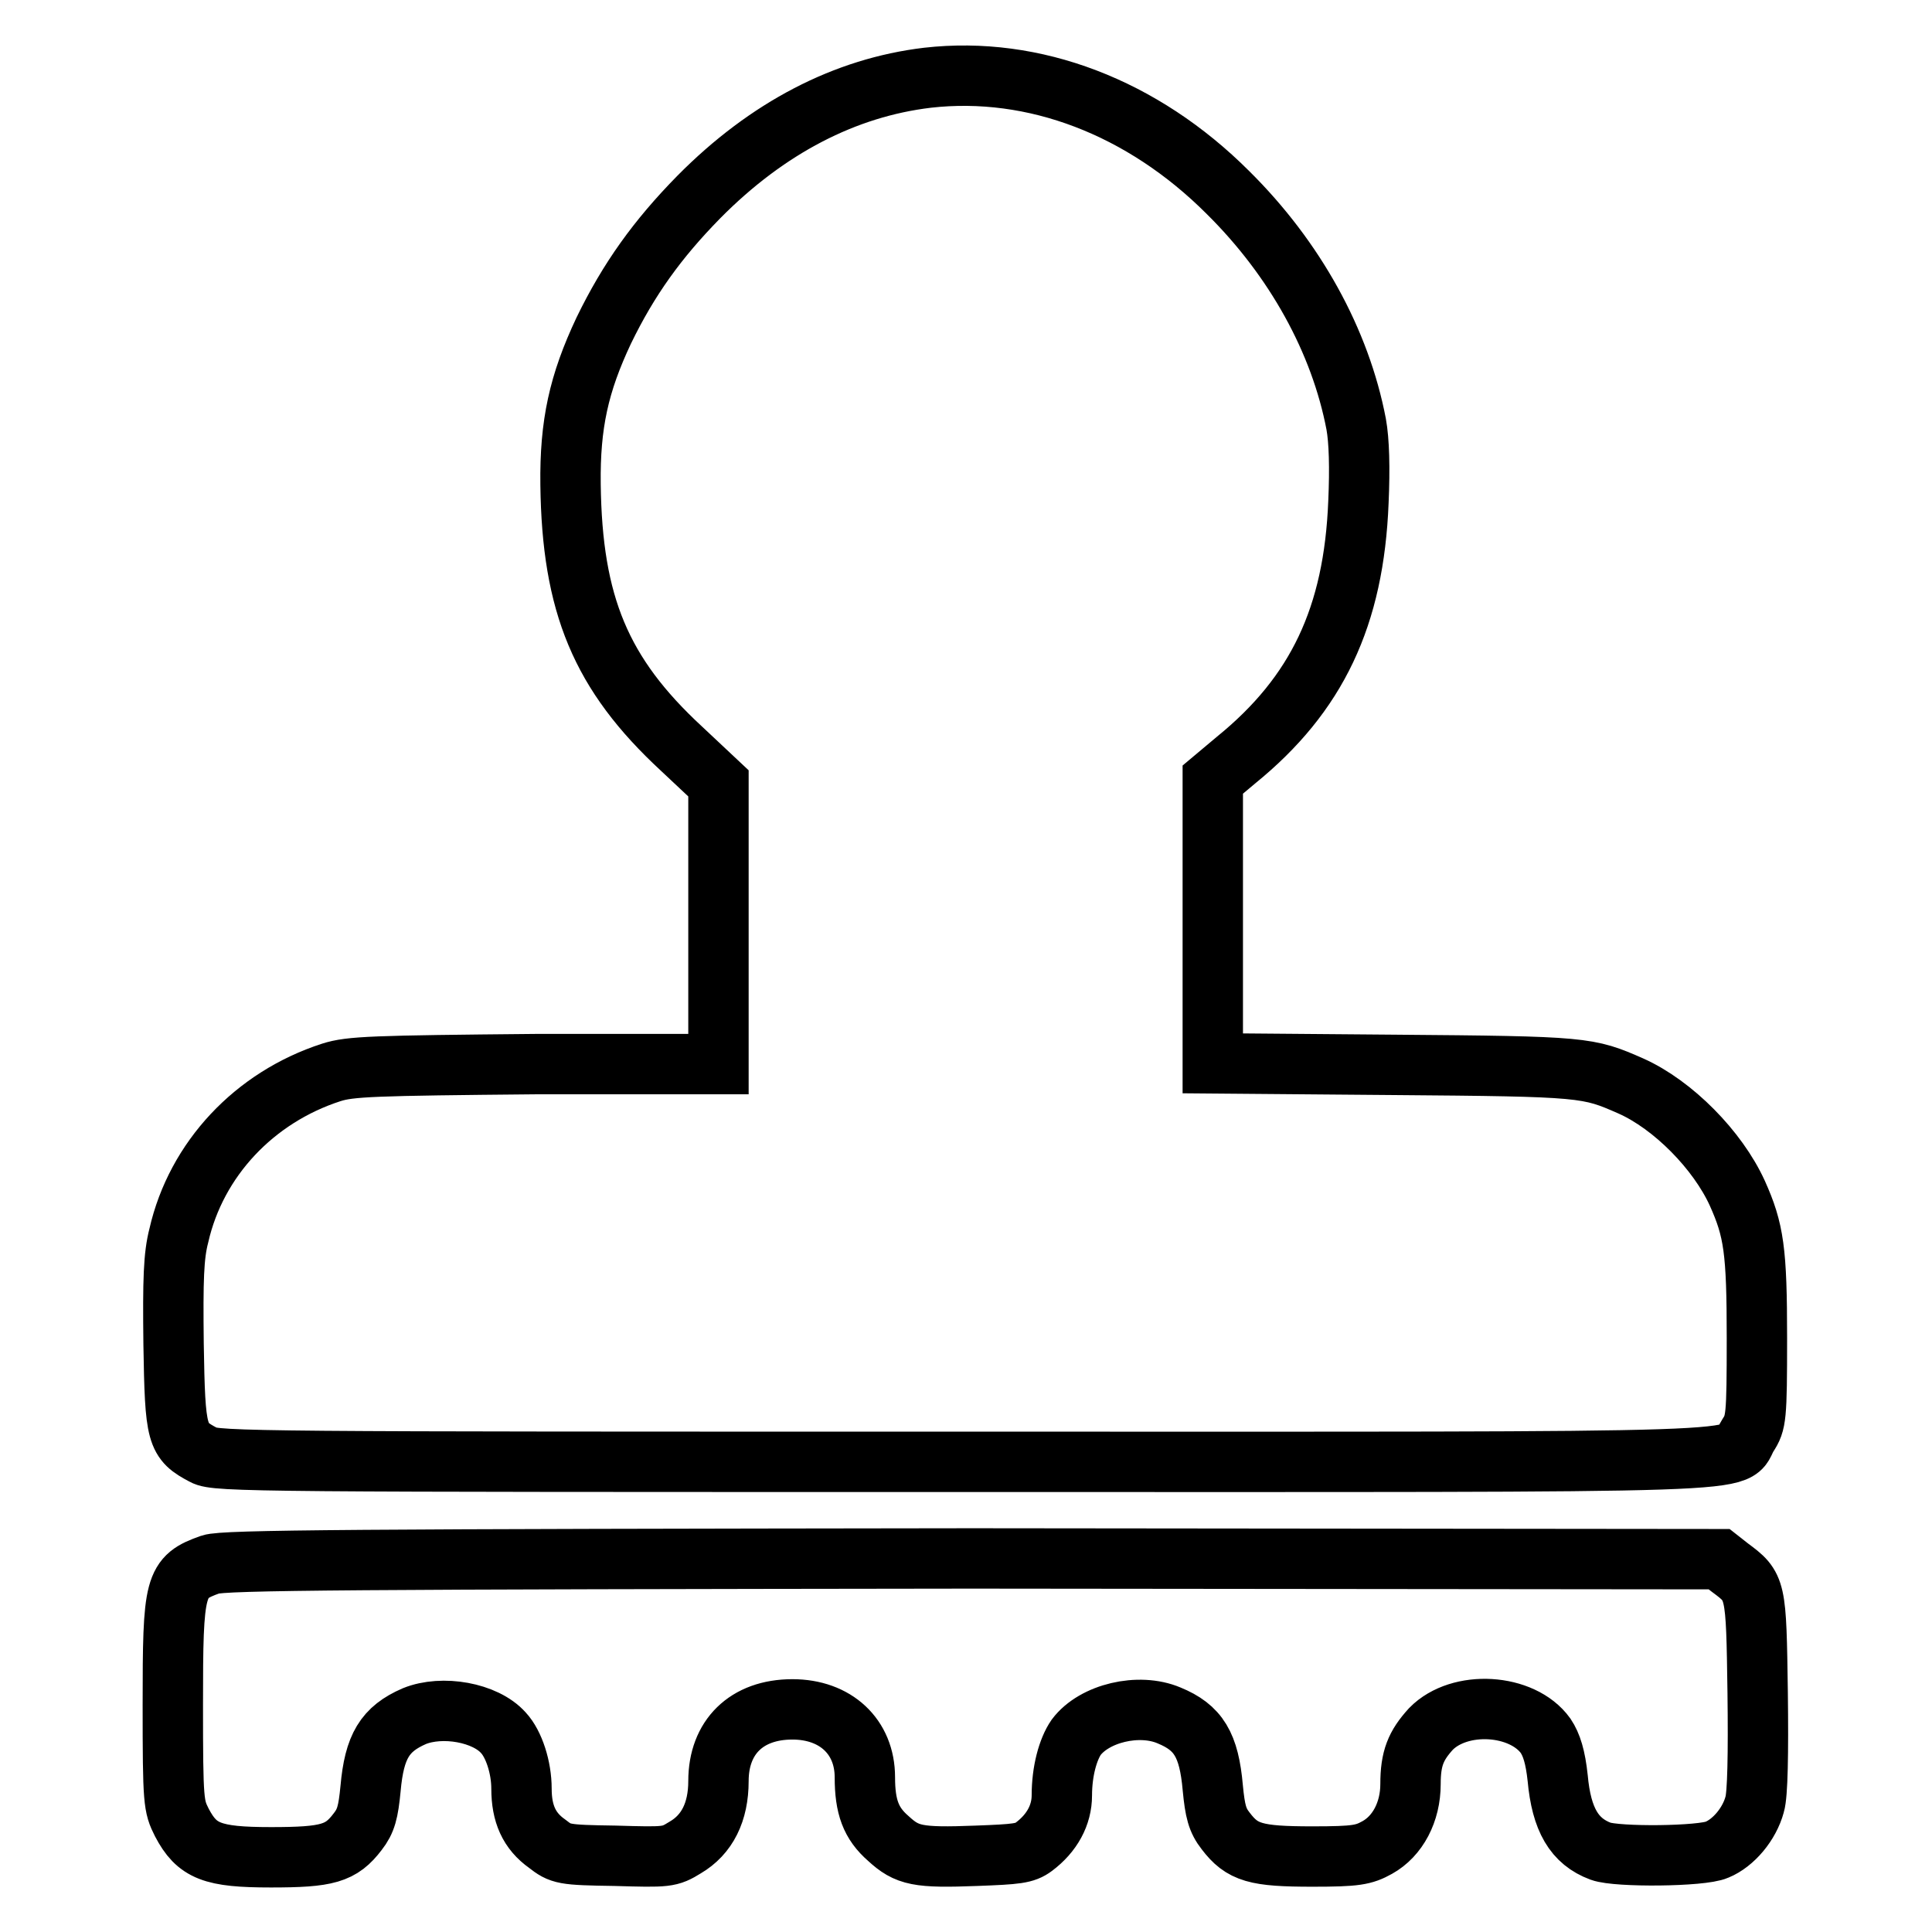
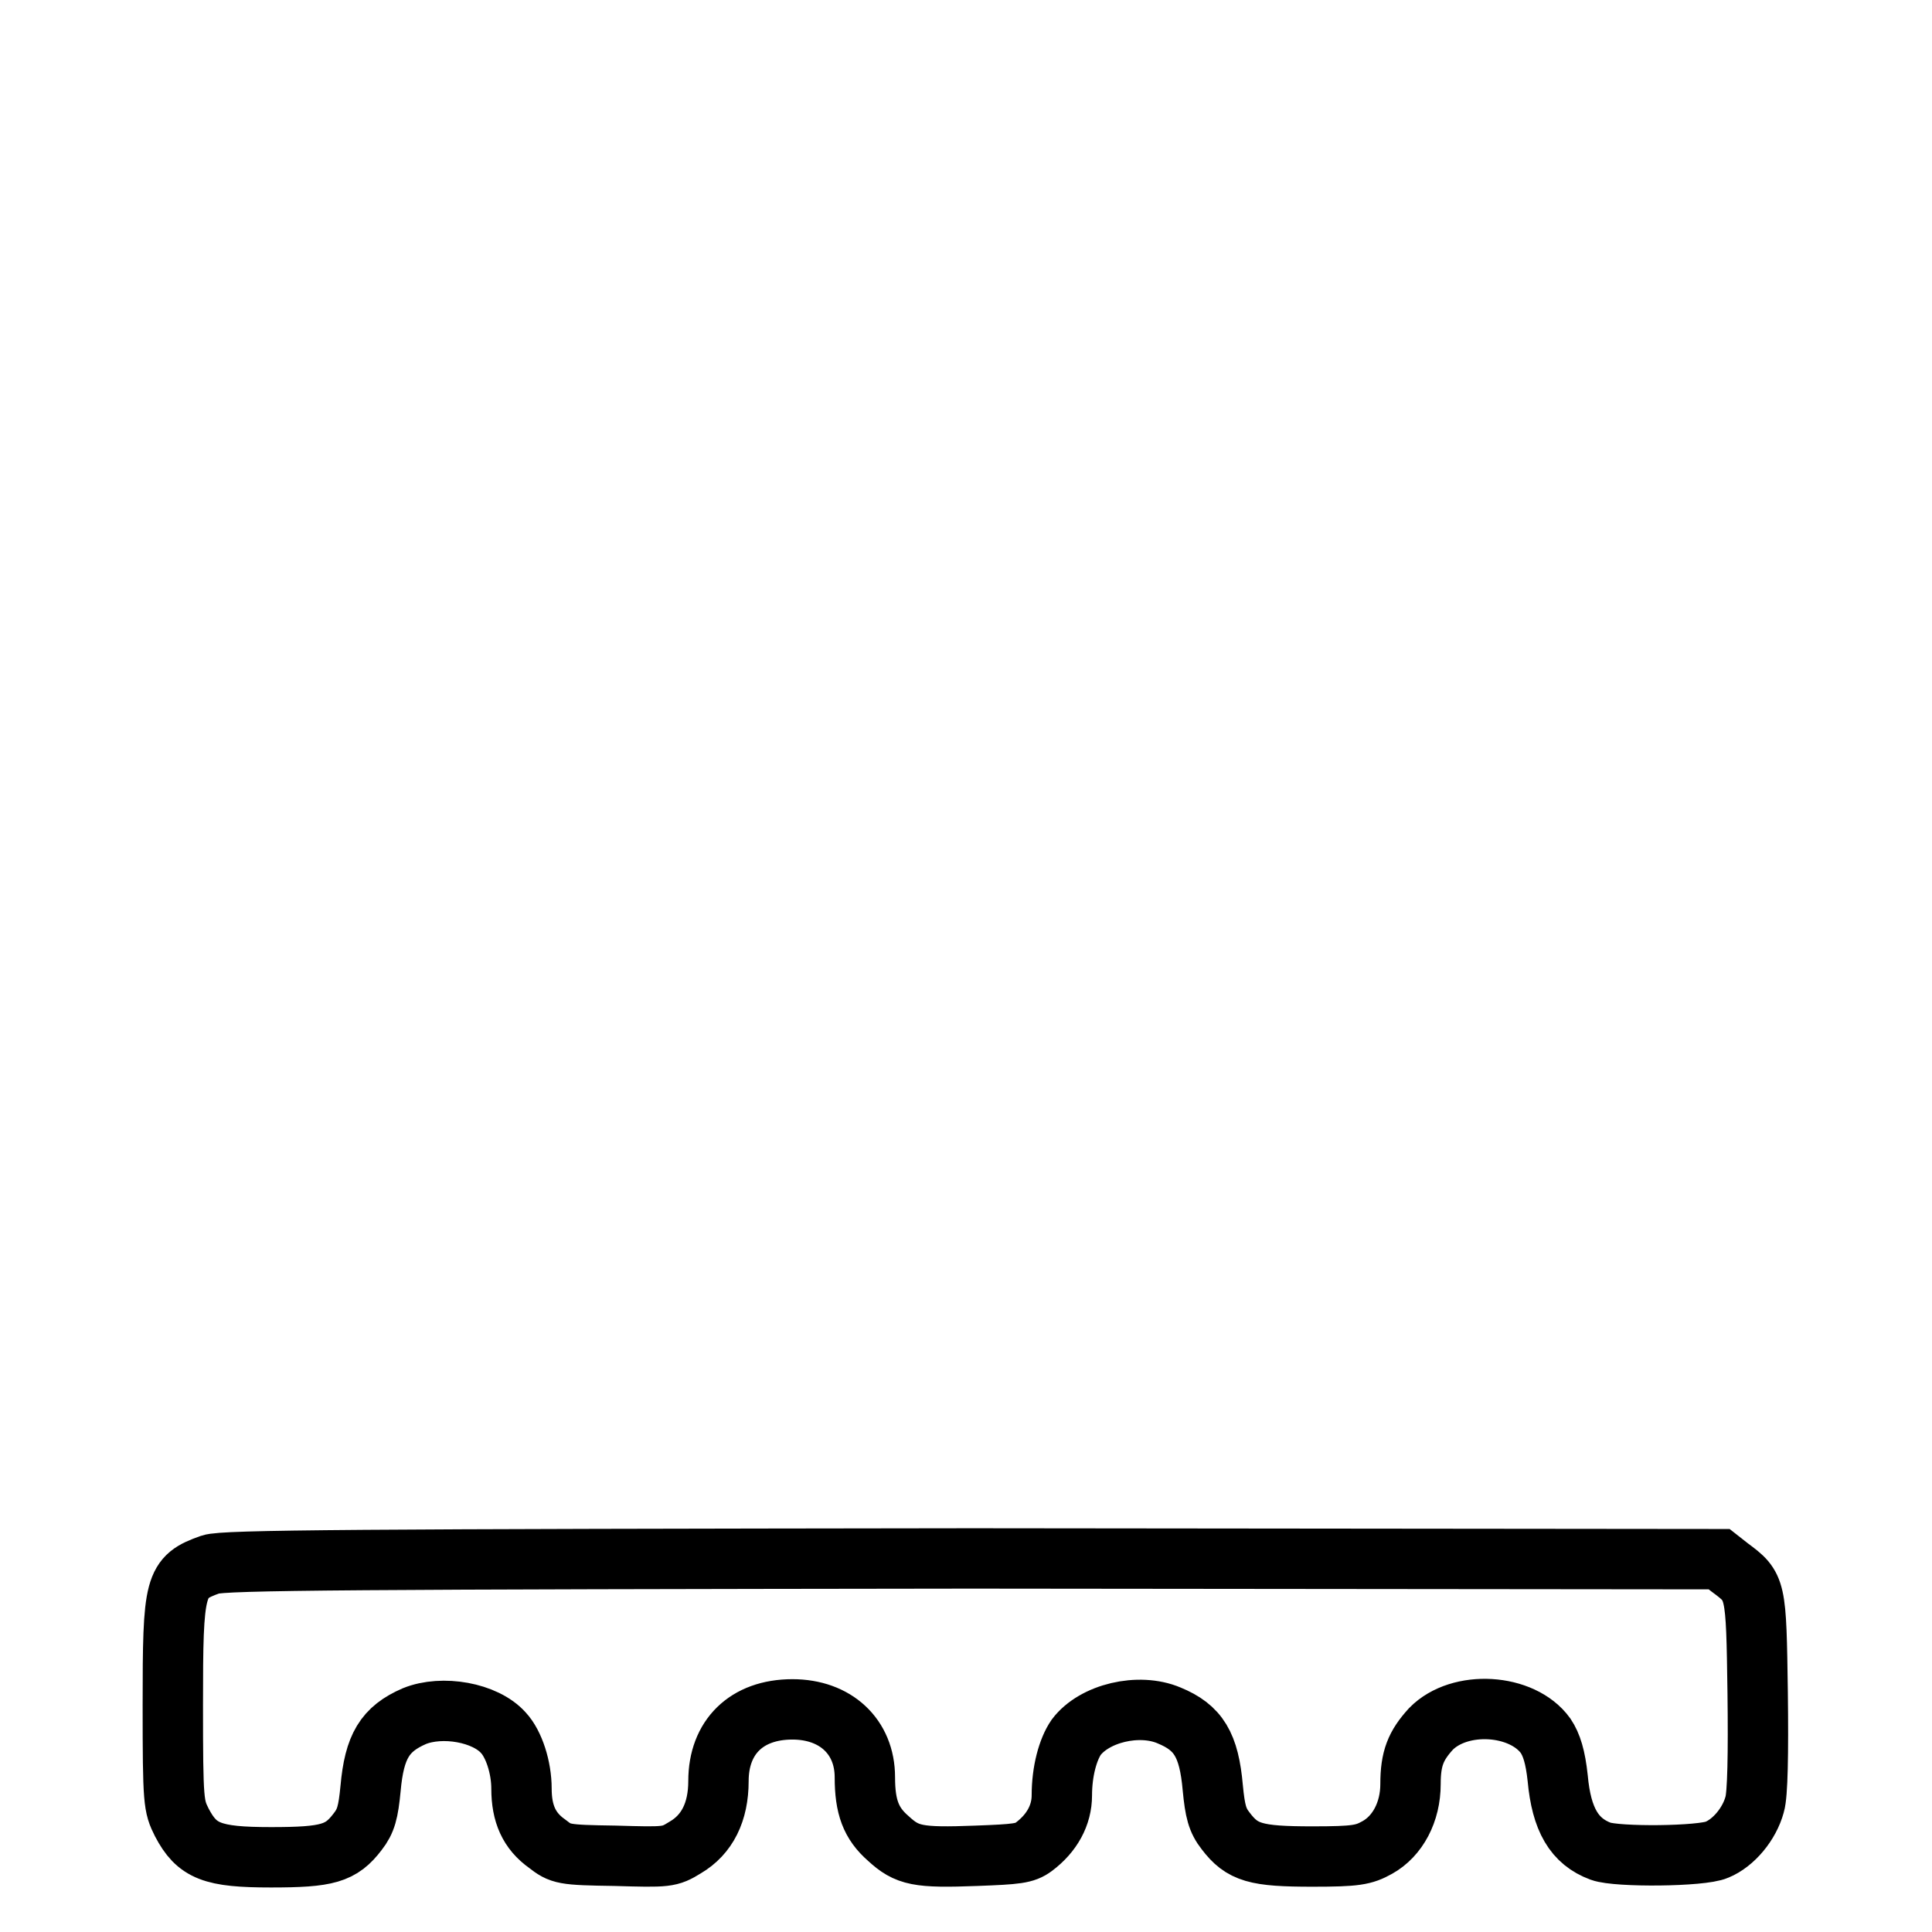
<svg xmlns="http://www.w3.org/2000/svg" version="1.1" x="0px" y="0px" viewBox="0 0 256 256" enable-background="new 0 0 256 256" xml:space="preserve">
  <g>
    <g>
      <g>
-         <path stroke-width="8" fill-opacity="0" stroke="#000000" d="M122.9,10.3c-10.9,1.3-21.2,6.6-30.3,15.8c-5.5,5.6-9.3,10.9-12.6,17.7c-3.3,7-4.5,12.4-4.4,20.4c0.2,15.9,4,25.1,14.7,35l4.9,4.6v18.6v18.6L71,141c-21.6,0.2-24.6,0.3-27.1,1.1c-10.2,3.3-17.9,11.5-20.2,21.6c-0.7,2.7-0.8,5.8-0.7,14.4c0.2,12.2,0.4,12.8,4,14.7c1.6,0.9,7.5,0.9,100.5,0.9c110.2,0,101.7,0.3,104.1-3.5c1.1-1.7,1.2-2.3,1.2-12.9c0-11.6-0.4-14.3-2.6-19.2c-2.6-5.7-8.5-11.7-14.1-14.2c-5.7-2.5-6-2.6-31.4-2.8l-24-0.2v-18.8v-18.8l3.1-2.6c10.7-8.7,15.6-19,16.2-34.2c0.2-4.5,0.1-8.1-0.3-10.3c-2.1-11-8.1-21.9-17-30.7C151.4,14.2,137,8.7,122.9,10.3z" />
        <path stroke-width="8" fill-opacity="0" stroke="#000000" d="M27.9,207.3c-4.8,1.7-5,2.6-5,18.6c0,13,0.1,13.4,1.2,15.6c2,3.8,4,4.6,11.8,4.6c7.5,0,9.3-0.5,11.5-3.4c1.1-1.4,1.4-2.6,1.7-5.7c0.5-5.6,1.9-7.9,5.8-9.6c3.7-1.5,9.4-0.5,11.8,2.2c1.4,1.5,2.4,4.6,2.4,7.4c0,3.3,1,5.6,3.4,7.3c1.8,1.4,2.1,1.5,9,1.6c6.9,0.2,7.2,0.2,9.3-1.1c2.9-1.7,4.4-4.7,4.4-8.8c0-5.8,3.7-9.5,9.8-9.5c5.7,0,9.6,3.6,9.6,9c0,3.9,0.8,6.1,3.1,8.1c2.5,2.3,3.9,2.6,11.7,2.3c5.3-0.2,6.4-0.3,7.6-1.2c2.4-1.8,3.7-4.2,3.7-6.8c0-3.2,0.8-6.1,1.9-7.7c2.4-3.2,8.3-4.6,12.3-2.9c3.9,1.6,5.3,3.9,5.8,9.6c0.3,3.1,0.6,4.3,1.7,5.7c2.2,2.9,4,3.4,11.5,3.4c5.8,0,6.8-0.2,8.6-1.2c2.7-1.5,4.4-4.7,4.4-8.4c0-3.4,0.7-5.1,2.7-7.3c3.8-3.9,12.1-3.4,15.2,0.9c0.8,1.2,1.3,2.8,1.6,5.6c0.5,5.5,2.2,8.4,5.7,9.7c2.2,0.8,13.4,0.7,15.4-0.2c2.2-0.9,4.3-3.4,5-6c0.4-1.3,0.5-6.7,0.4-14.8c-0.2-14-0.2-14-3.7-16.6l-1.4-1.1l-99-0.1C47,206.6,29.6,206.7,27.9,207.3z" />
      </g>
    </g>
  </g>
</svg>